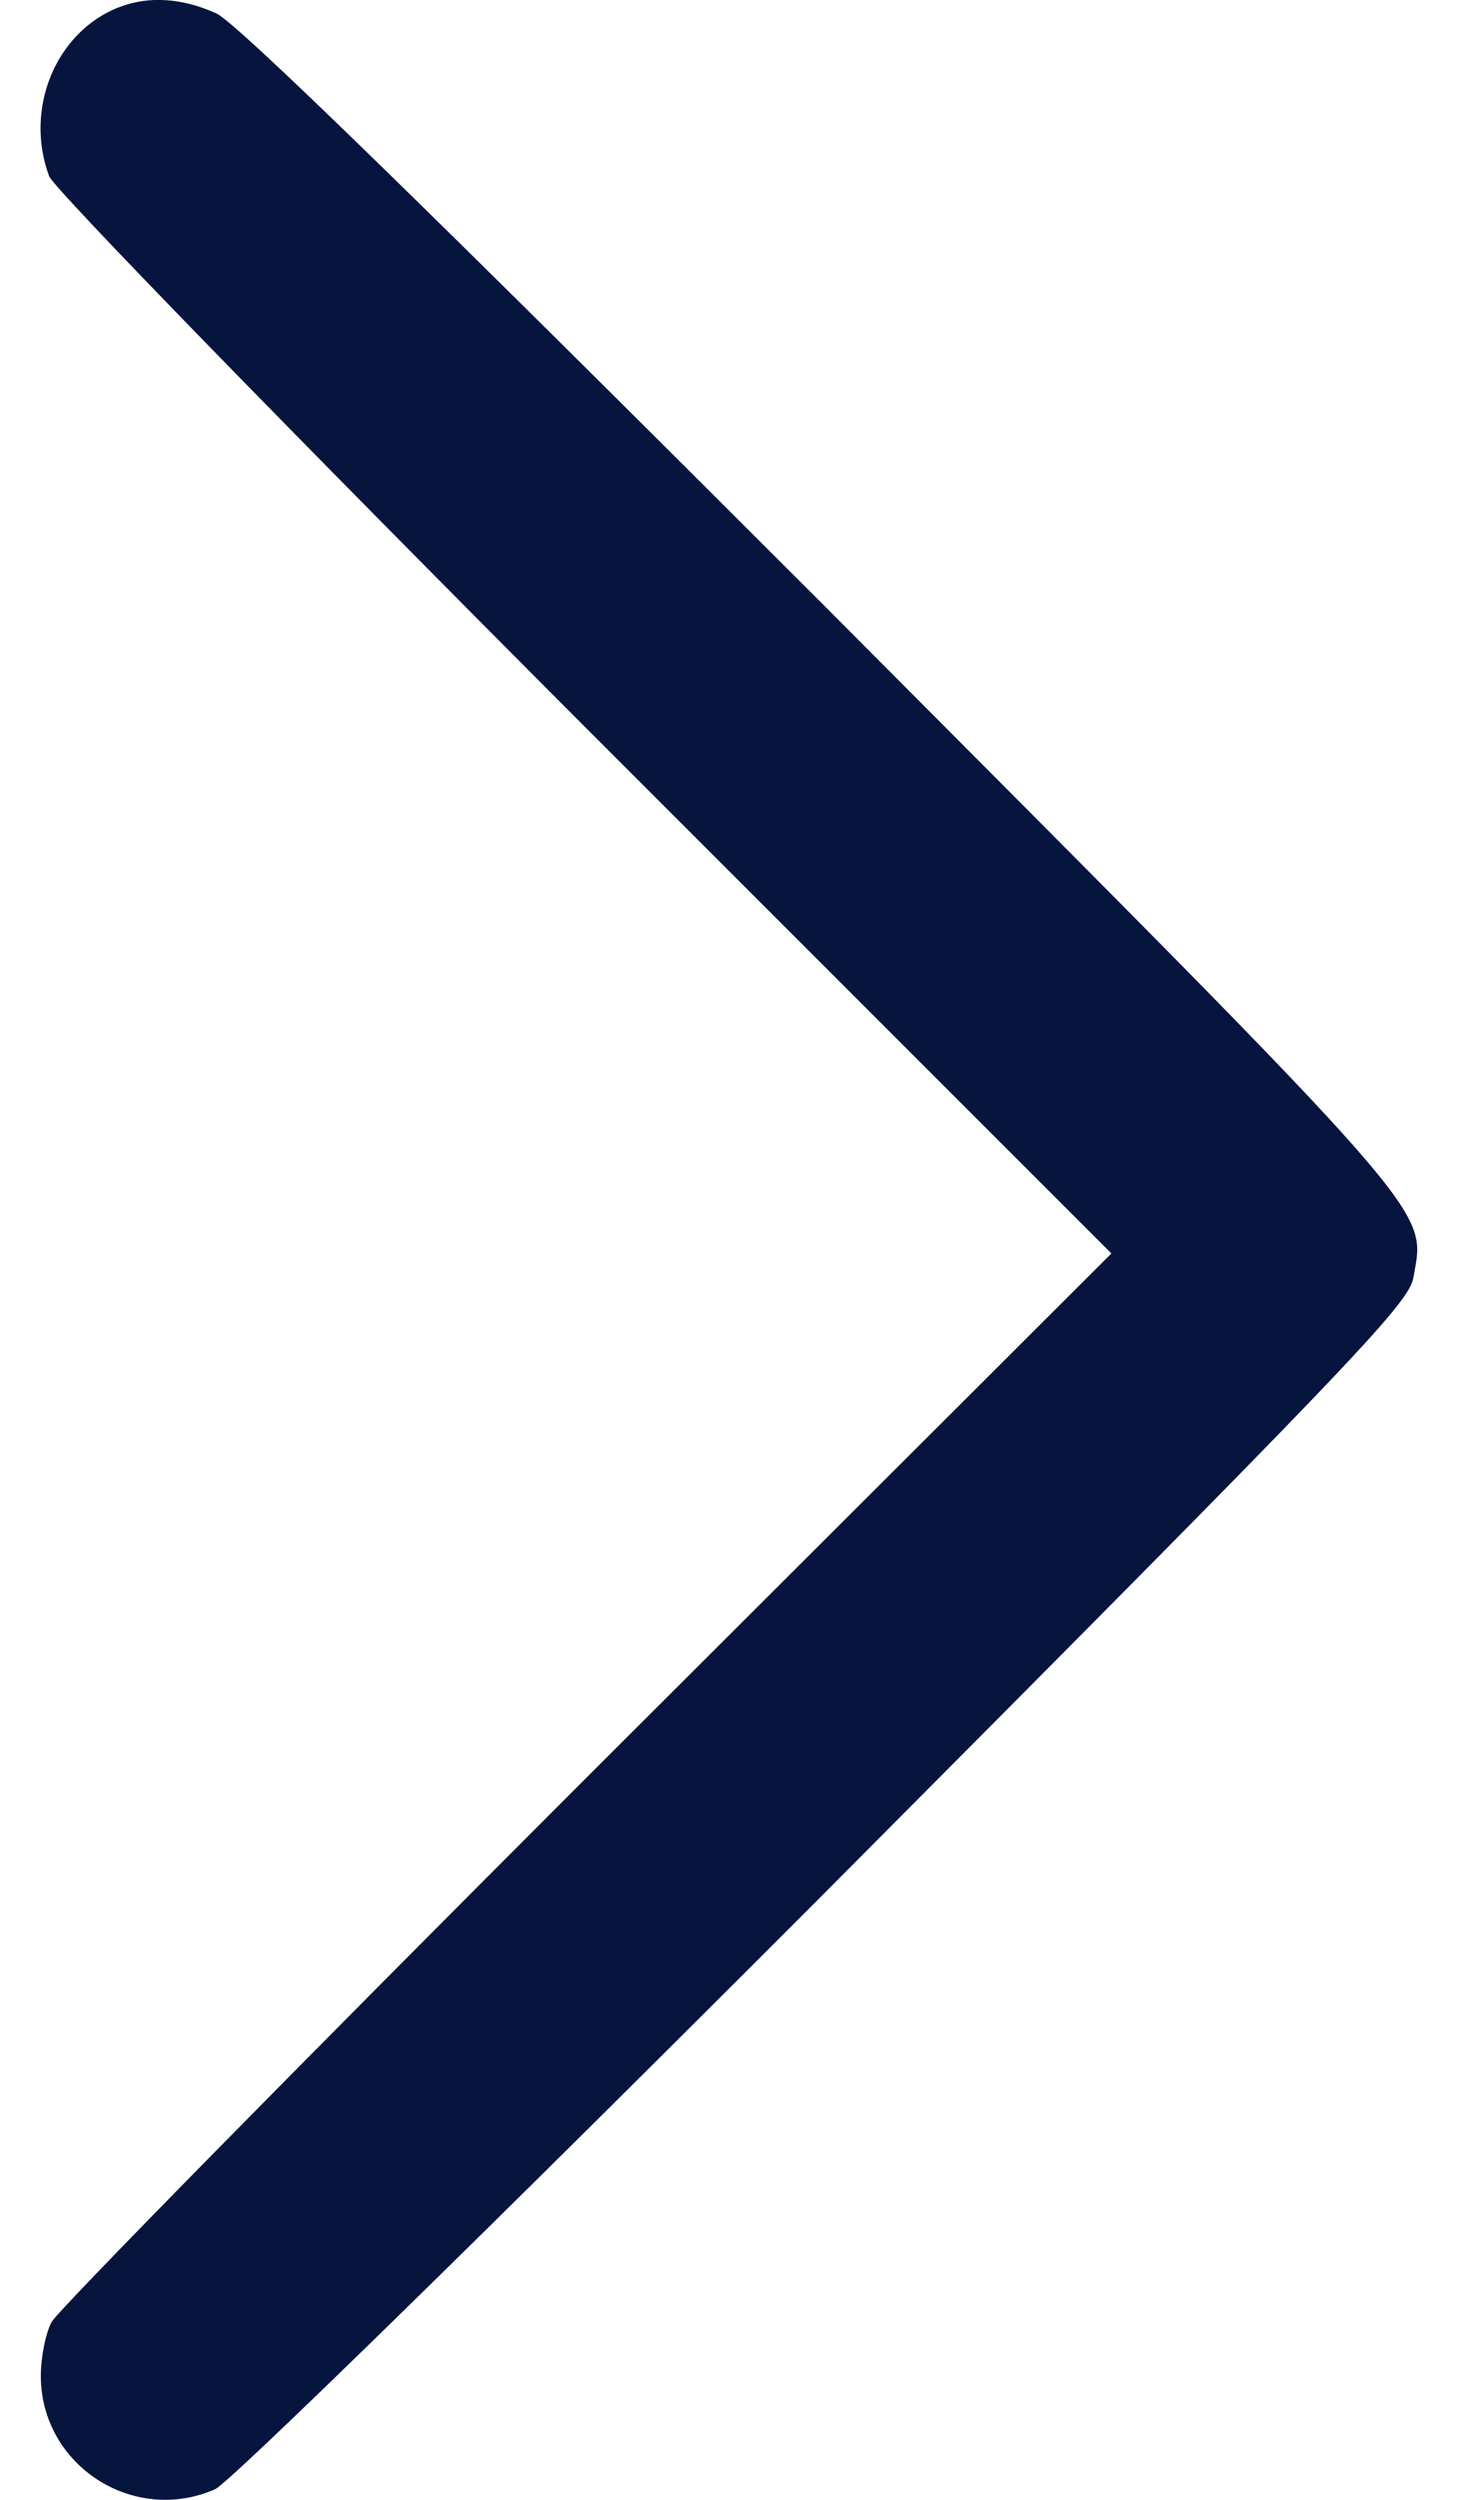
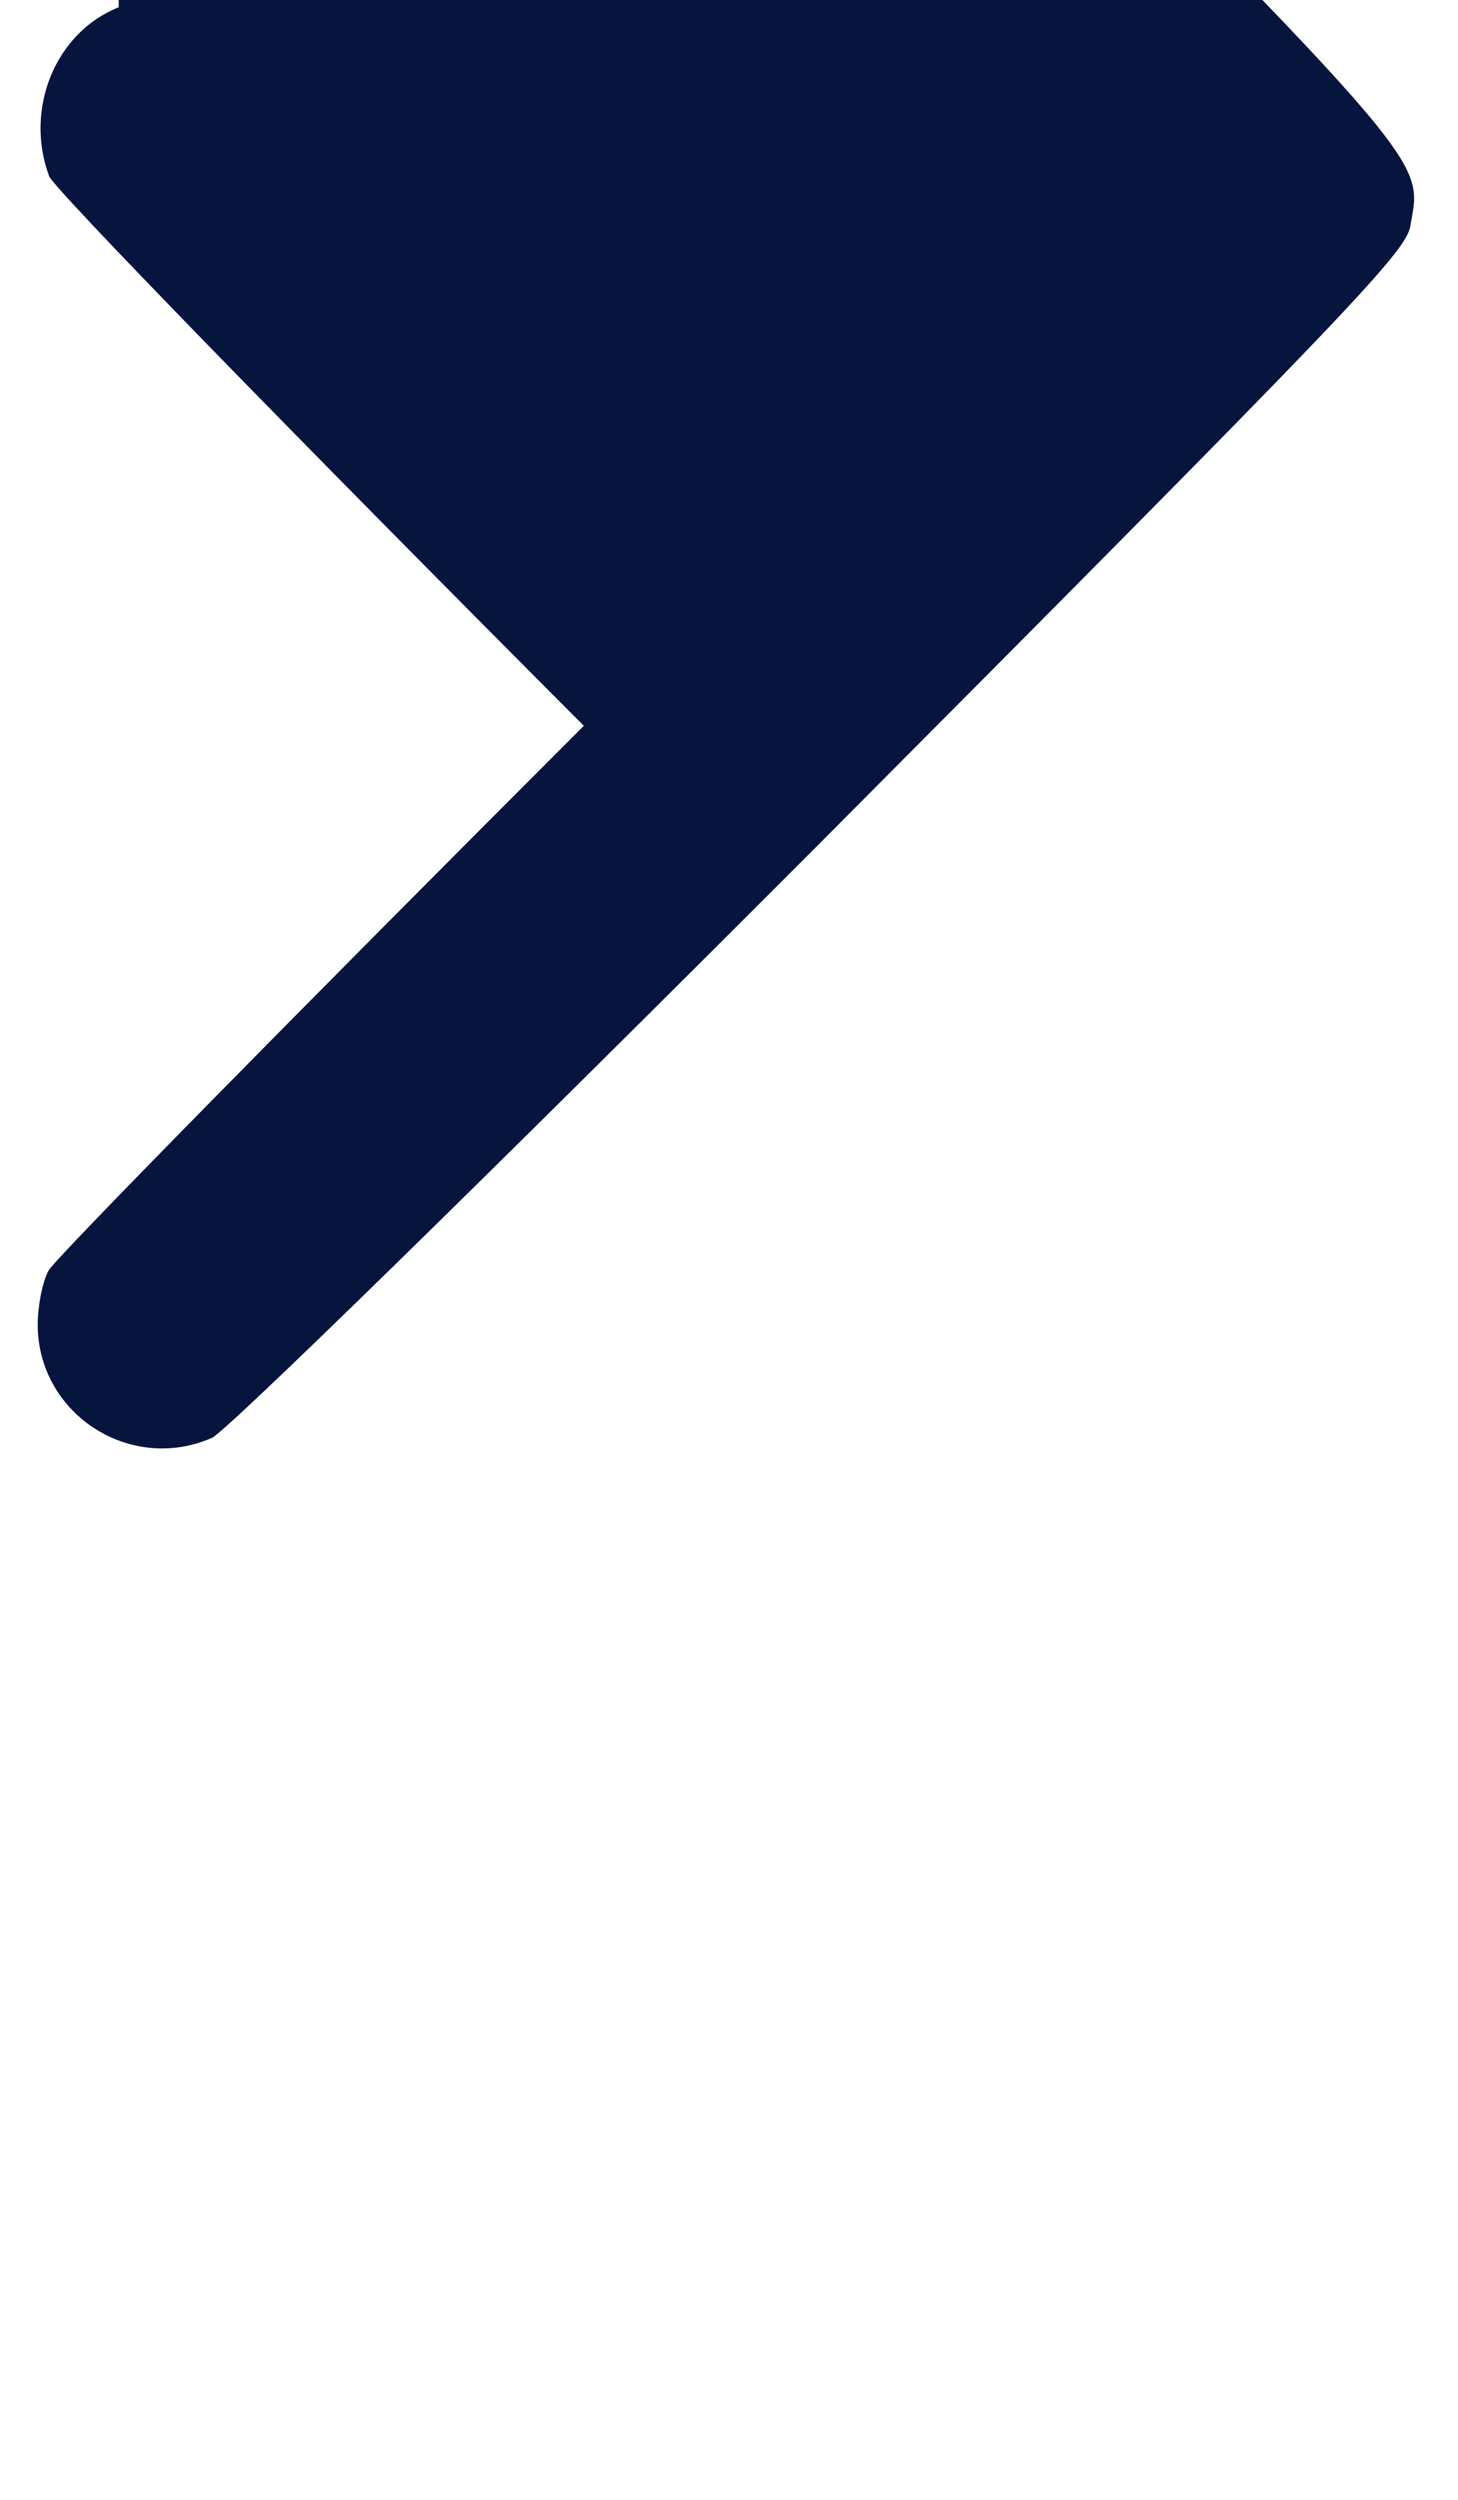
<svg xmlns="http://www.w3.org/2000/svg" width="7" height="12" version="1.1" id="svg12">
  <defs id="defs7" />
-   <path d="m 0.57,0.035 c -0.304,0.12 -0.454,0.488 -0.334,0.811 0.019,0.056 1.163,1.231 2.567,2.638 l 2.533,2.533 -2.518,2.514 c -1.385,1.385 -2.54,2.559 -2.57,2.615 -0.03,0.056 -0.052,0.173 -0.052,0.259 0,0.428 0.443,0.717 0.837,0.544 0.068,-0.03 1.298,-1.231 2.923,-2.859 2.51,-2.522 2.803,-2.826 2.829,-2.953 0.06,-0.345 0.161,-0.229 -2.829,-3.231 -1.891,-1.891 -2.814,-2.792 -2.916,-2.841 -0.165,-0.075 -0.326,-0.086 -0.469,-0.03 z" id="path33" style="stroke-width:0.004;fill:#06143e;fill-opacity:1" />
+   <path d="m 0.57,0.035 c -0.304,0.12 -0.454,0.488 -0.334,0.811 0.019,0.056 1.163,1.231 2.567,2.638 c -1.385,1.385 -2.54,2.559 -2.57,2.615 -0.03,0.056 -0.052,0.173 -0.052,0.259 0,0.428 0.443,0.717 0.837,0.544 0.068,-0.03 1.298,-1.231 2.923,-2.859 2.51,-2.522 2.803,-2.826 2.829,-2.953 0.06,-0.345 0.161,-0.229 -2.829,-3.231 -1.891,-1.891 -2.814,-2.792 -2.916,-2.841 -0.165,-0.075 -0.326,-0.086 -0.469,-0.03 z" id="path33" style="stroke-width:0.004;fill:#06143e;fill-opacity:1" />
</svg>